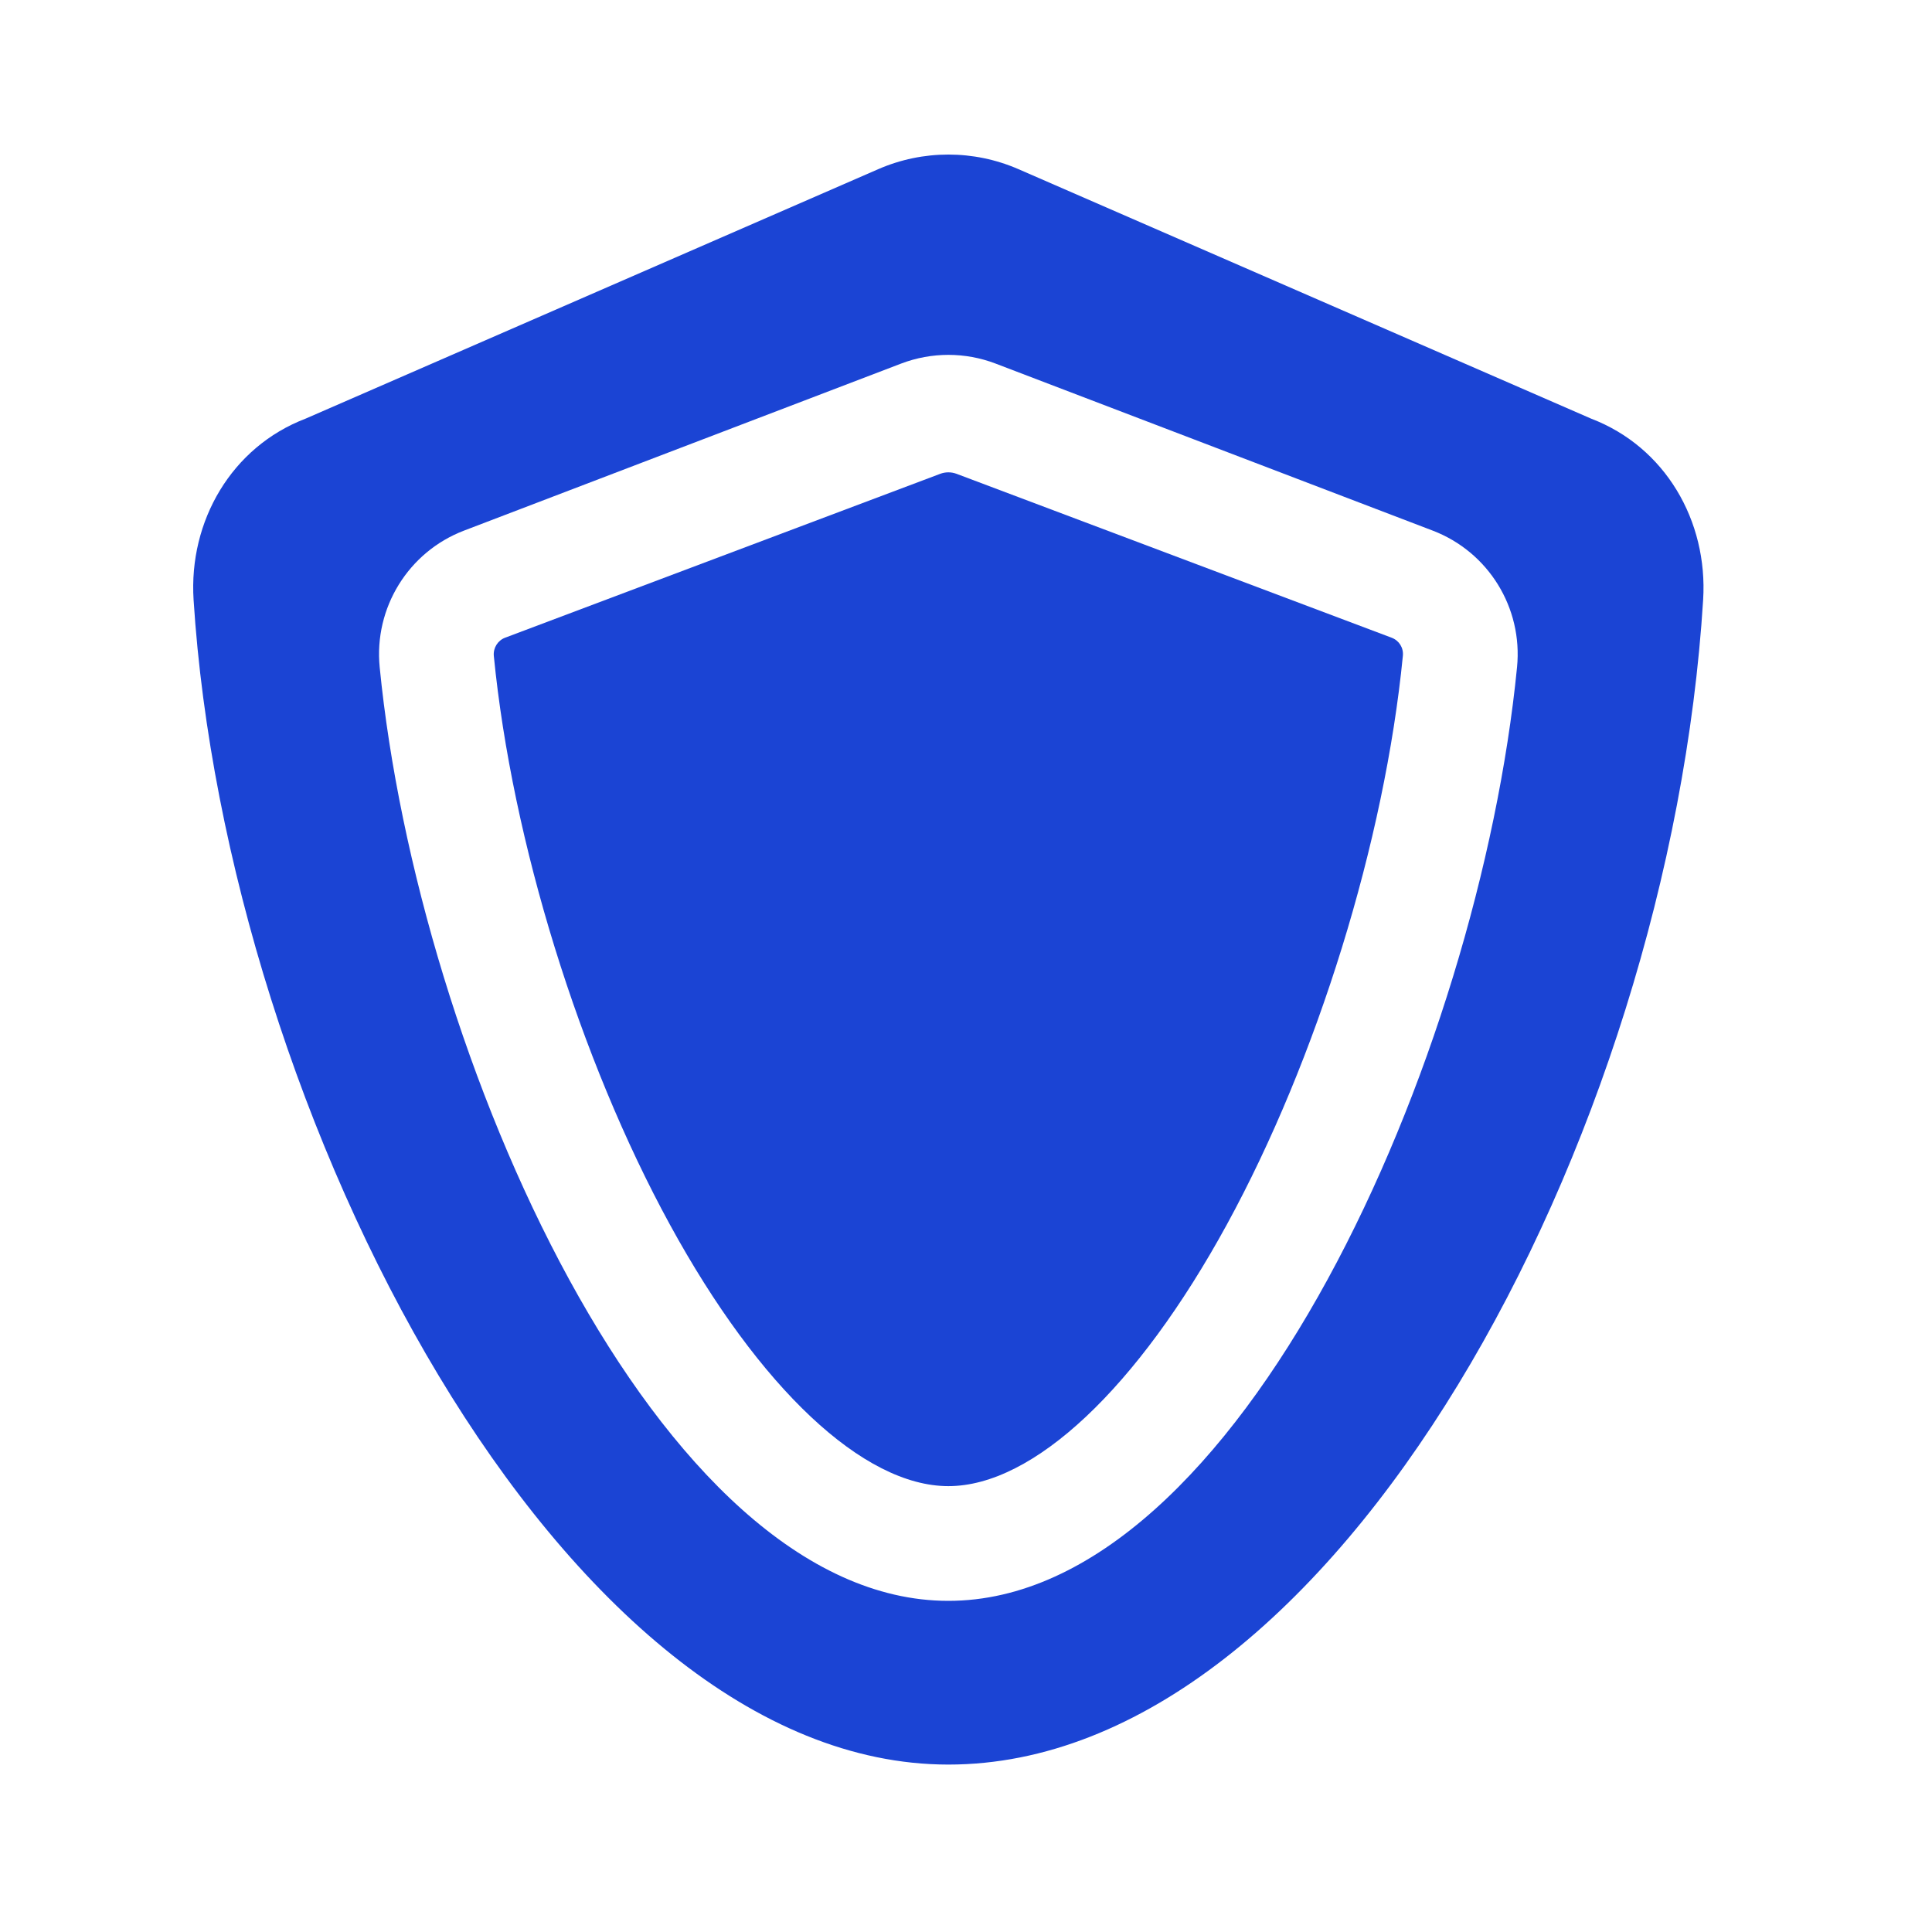
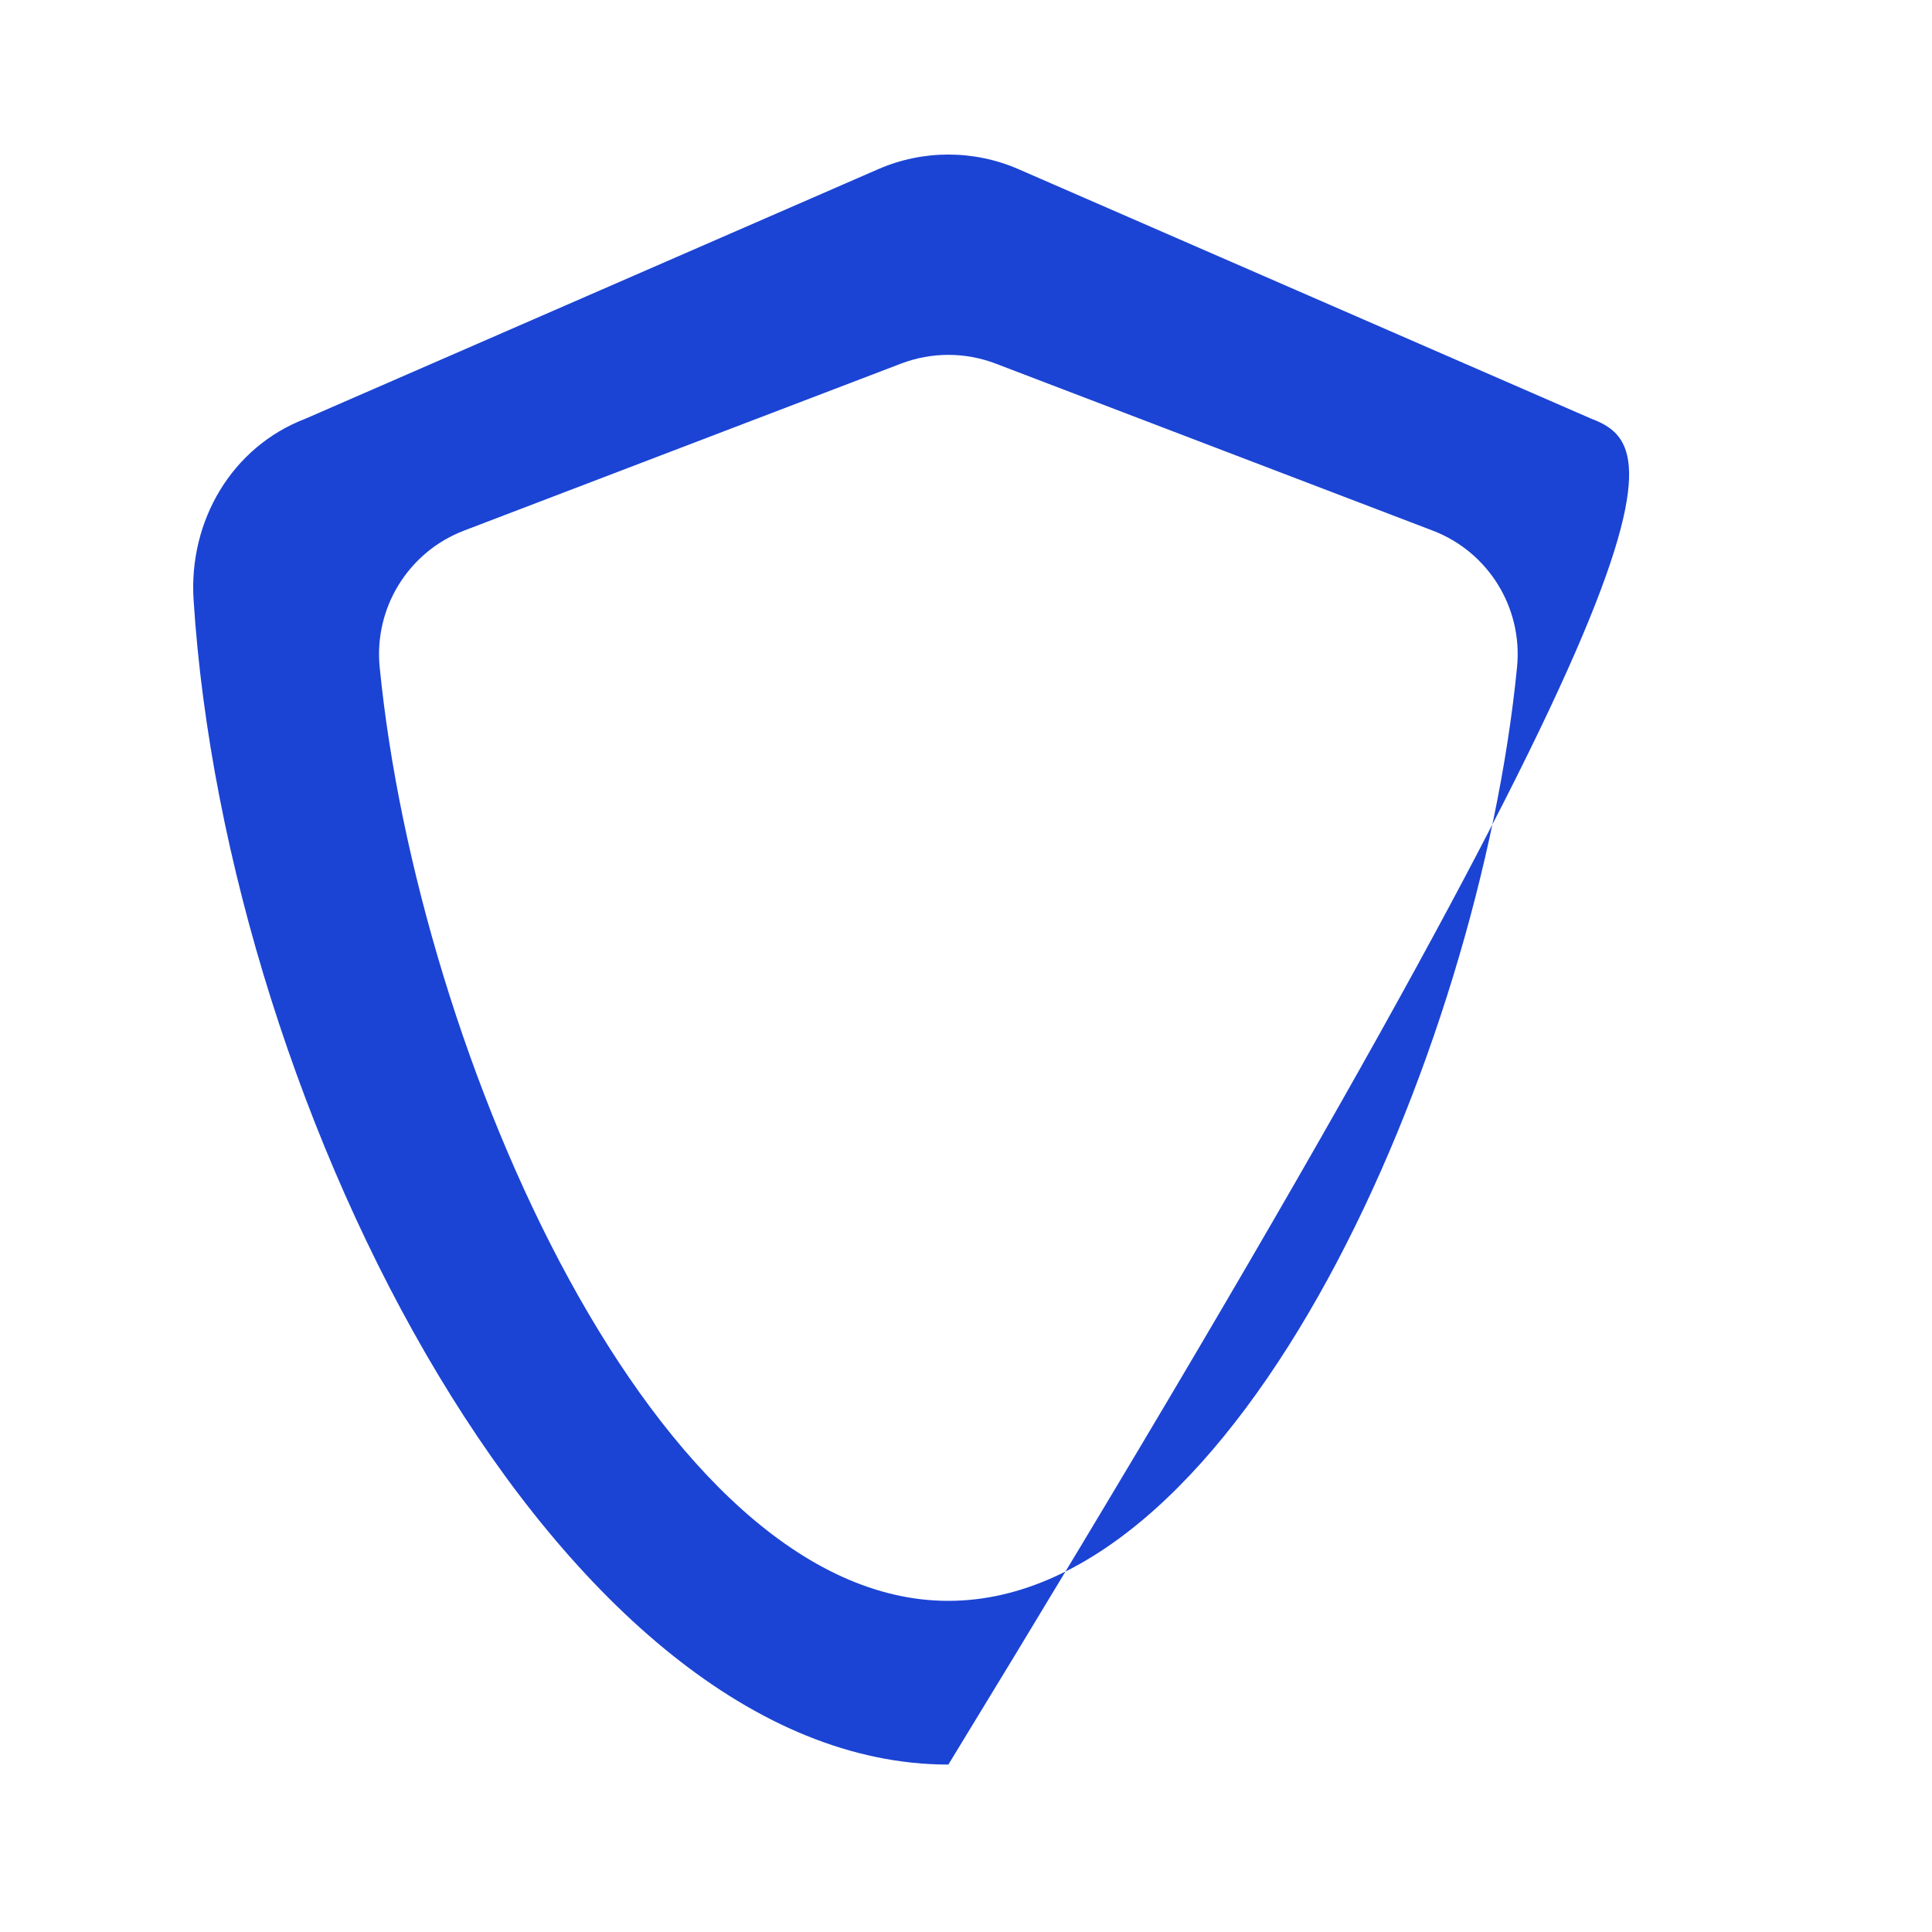
<svg xmlns="http://www.w3.org/2000/svg" width="50" height="50" viewBox="0 0 50 50" fill="none">
-   <path d="M36.018 16.505L24.757 12.263C24.619 12.211 24.468 12.211 24.331 12.263L13.069 16.505C12.879 16.578 12.761 16.771 12.78 16.975C13.252 21.772 14.998 27.411 17.336 31.691C19.652 35.93 22.346 38.461 24.544 38.461C26.741 38.461 29.435 35.93 31.751 31.691C34.089 27.411 35.834 21.772 36.306 16.974C36.327 16.767 36.211 16.579 36.018 16.505Z" fill="#1B44D4" />
-   <path d="M41.18 10.835L26.358 4.378C25.201 3.874 23.886 3.874 22.729 4.378L7.907 10.835C5.996 11.566 4.88 13.482 5.01 15.524C5.86 28.845 14.546 45.667 24.544 45.667C34.541 45.667 43.21 29.496 44.077 15.524C44.204 13.479 43.094 11.567 41.18 10.835ZM39.261 17.265C38.273 27.31 32.076 41.43 24.544 41.43C17.011 41.43 10.814 27.31 9.826 17.265C9.675 15.731 10.569 14.282 12.009 13.732L23.322 9.409C23.715 9.259 24.13 9.184 24.544 9.184H24.544C24.958 9.184 25.372 9.259 25.765 9.409L37.078 13.732C38.52 14.283 39.412 15.729 39.261 17.265Z" fill="#1B44D4" />
+   <path d="M41.18 10.835L26.358 4.378C25.201 3.874 23.886 3.874 22.729 4.378L7.907 10.835C5.996 11.566 4.88 13.482 5.01 15.524C5.86 28.845 14.546 45.667 24.544 45.667C44.204 13.479 43.094 11.567 41.18 10.835ZM39.261 17.265C38.273 27.31 32.076 41.43 24.544 41.43C17.011 41.43 10.814 27.31 9.826 17.265C9.675 15.731 10.569 14.282 12.009 13.732L23.322 9.409C23.715 9.259 24.13 9.184 24.544 9.184H24.544C24.958 9.184 25.372 9.259 25.765 9.409L37.078 13.732C38.52 14.283 39.412 15.729 39.261 17.265Z" fill="#1B44D4" />
</svg>